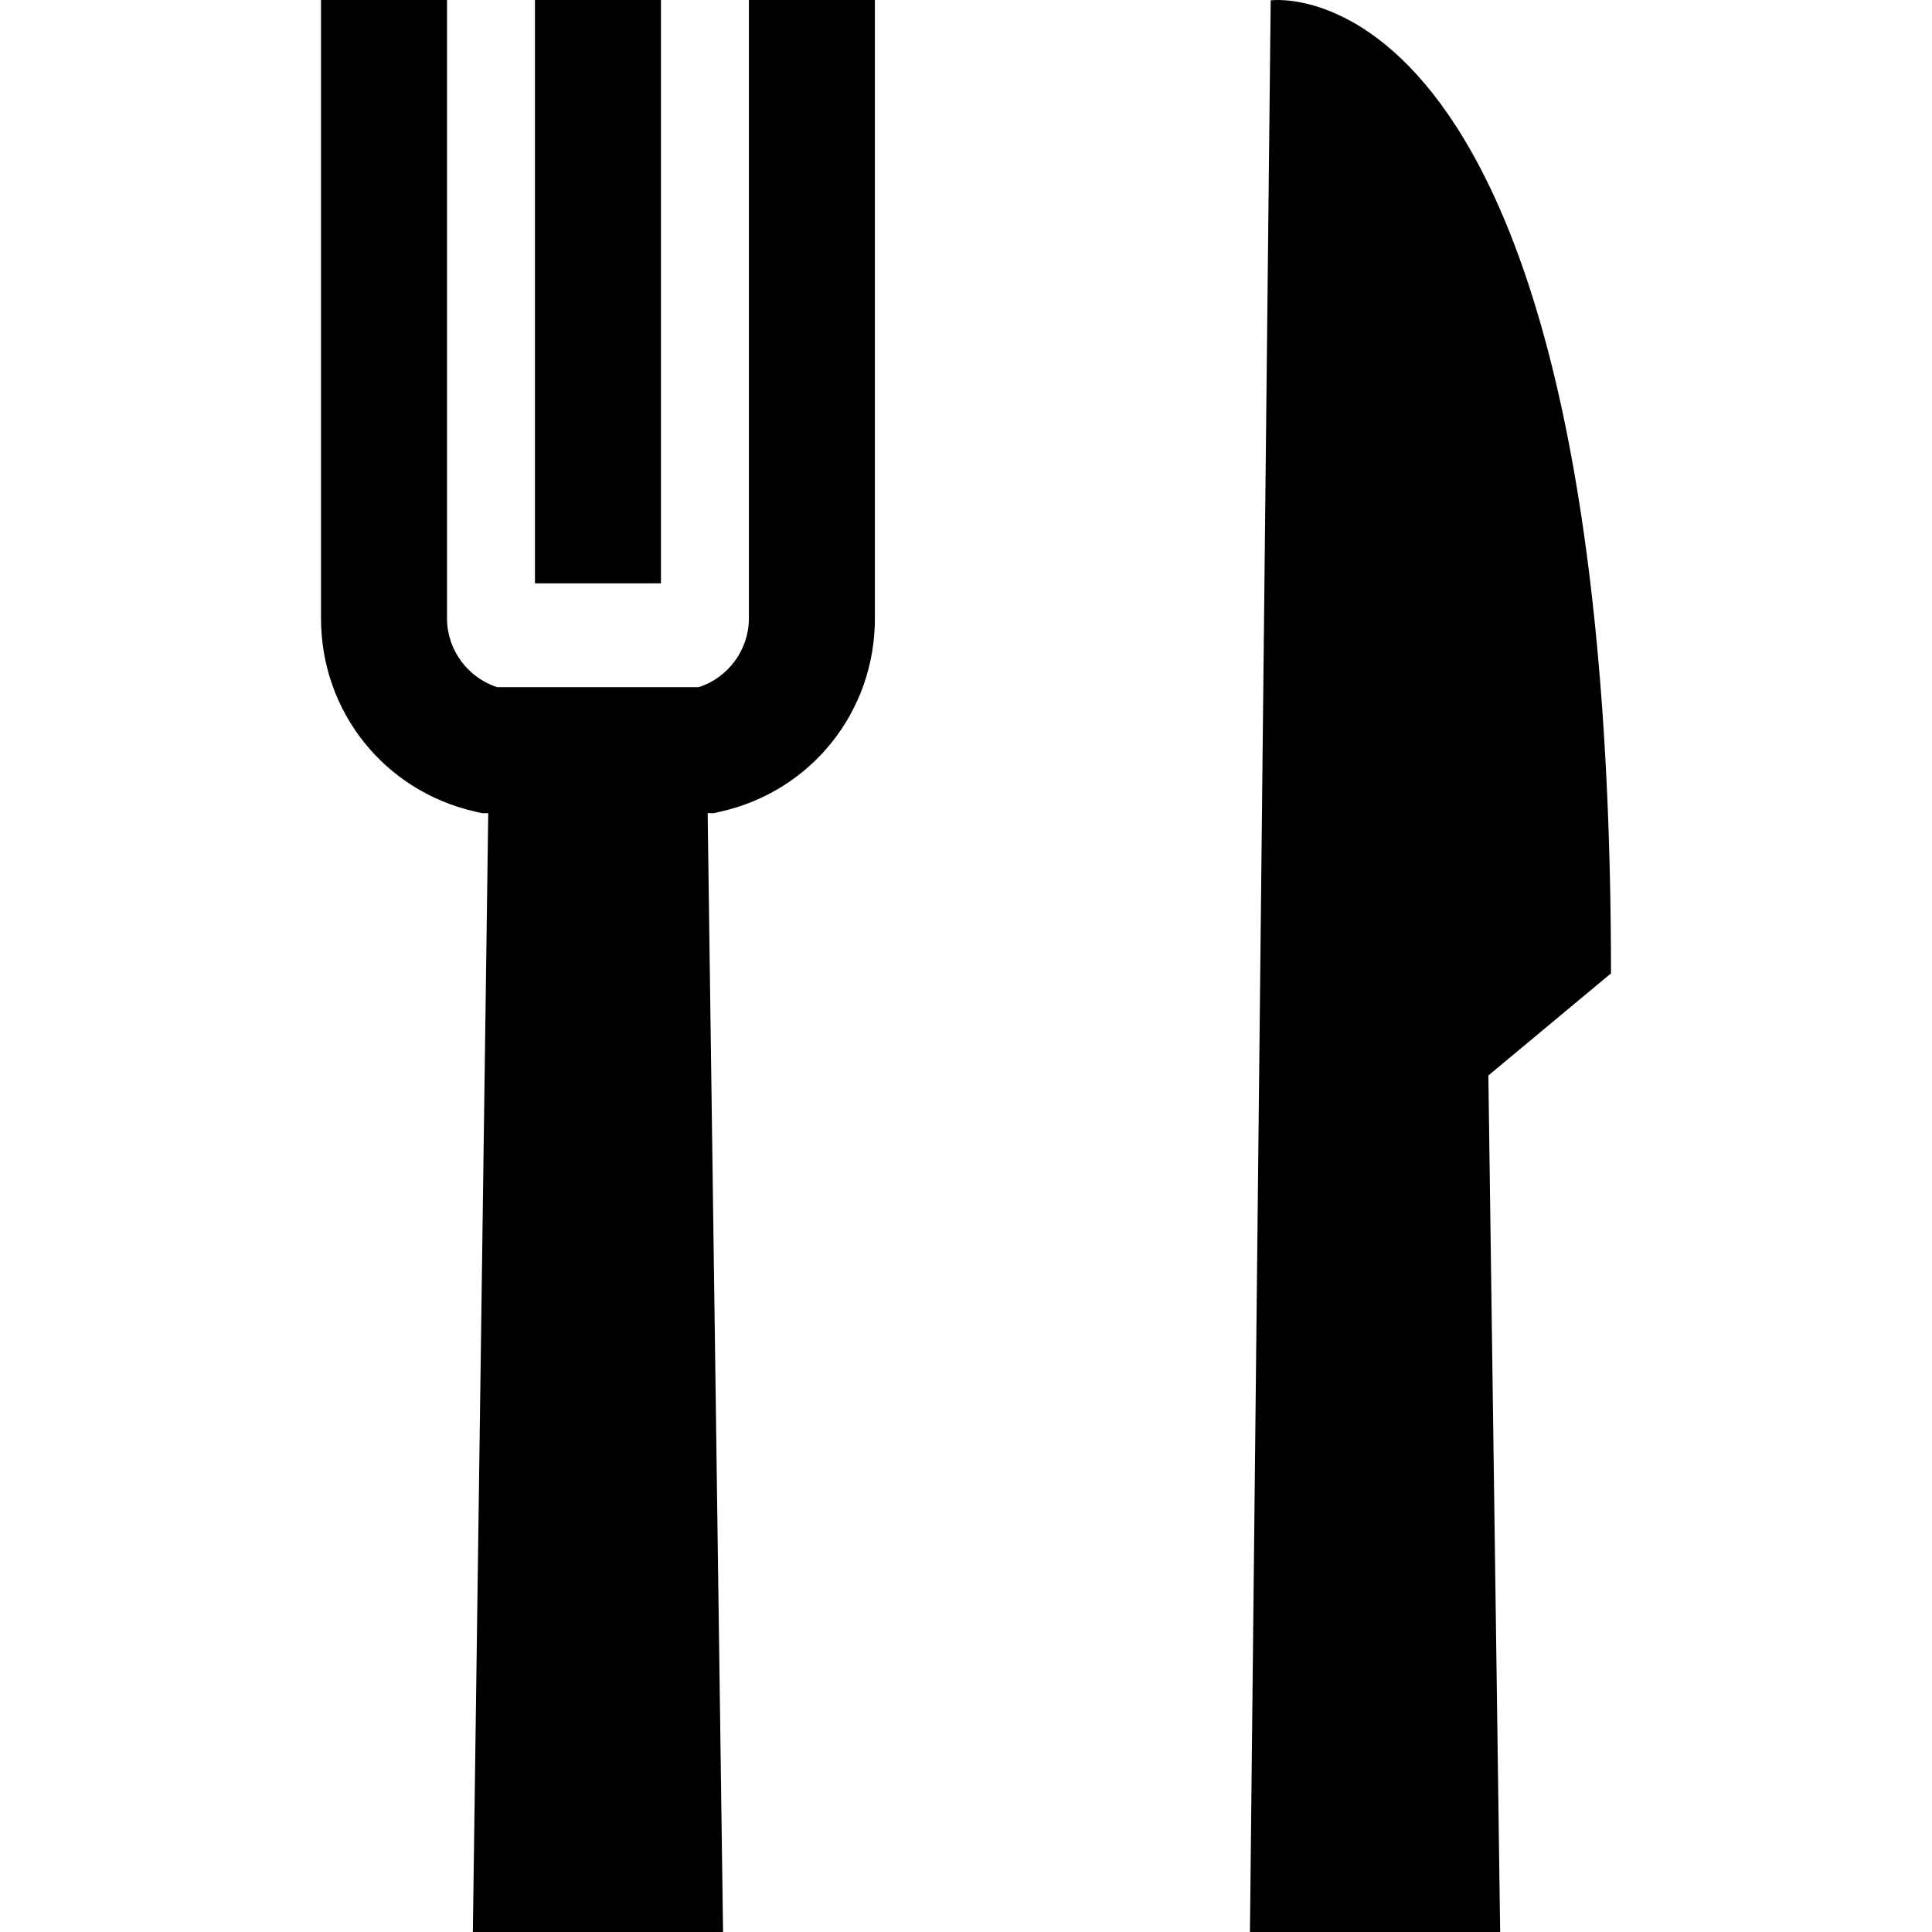
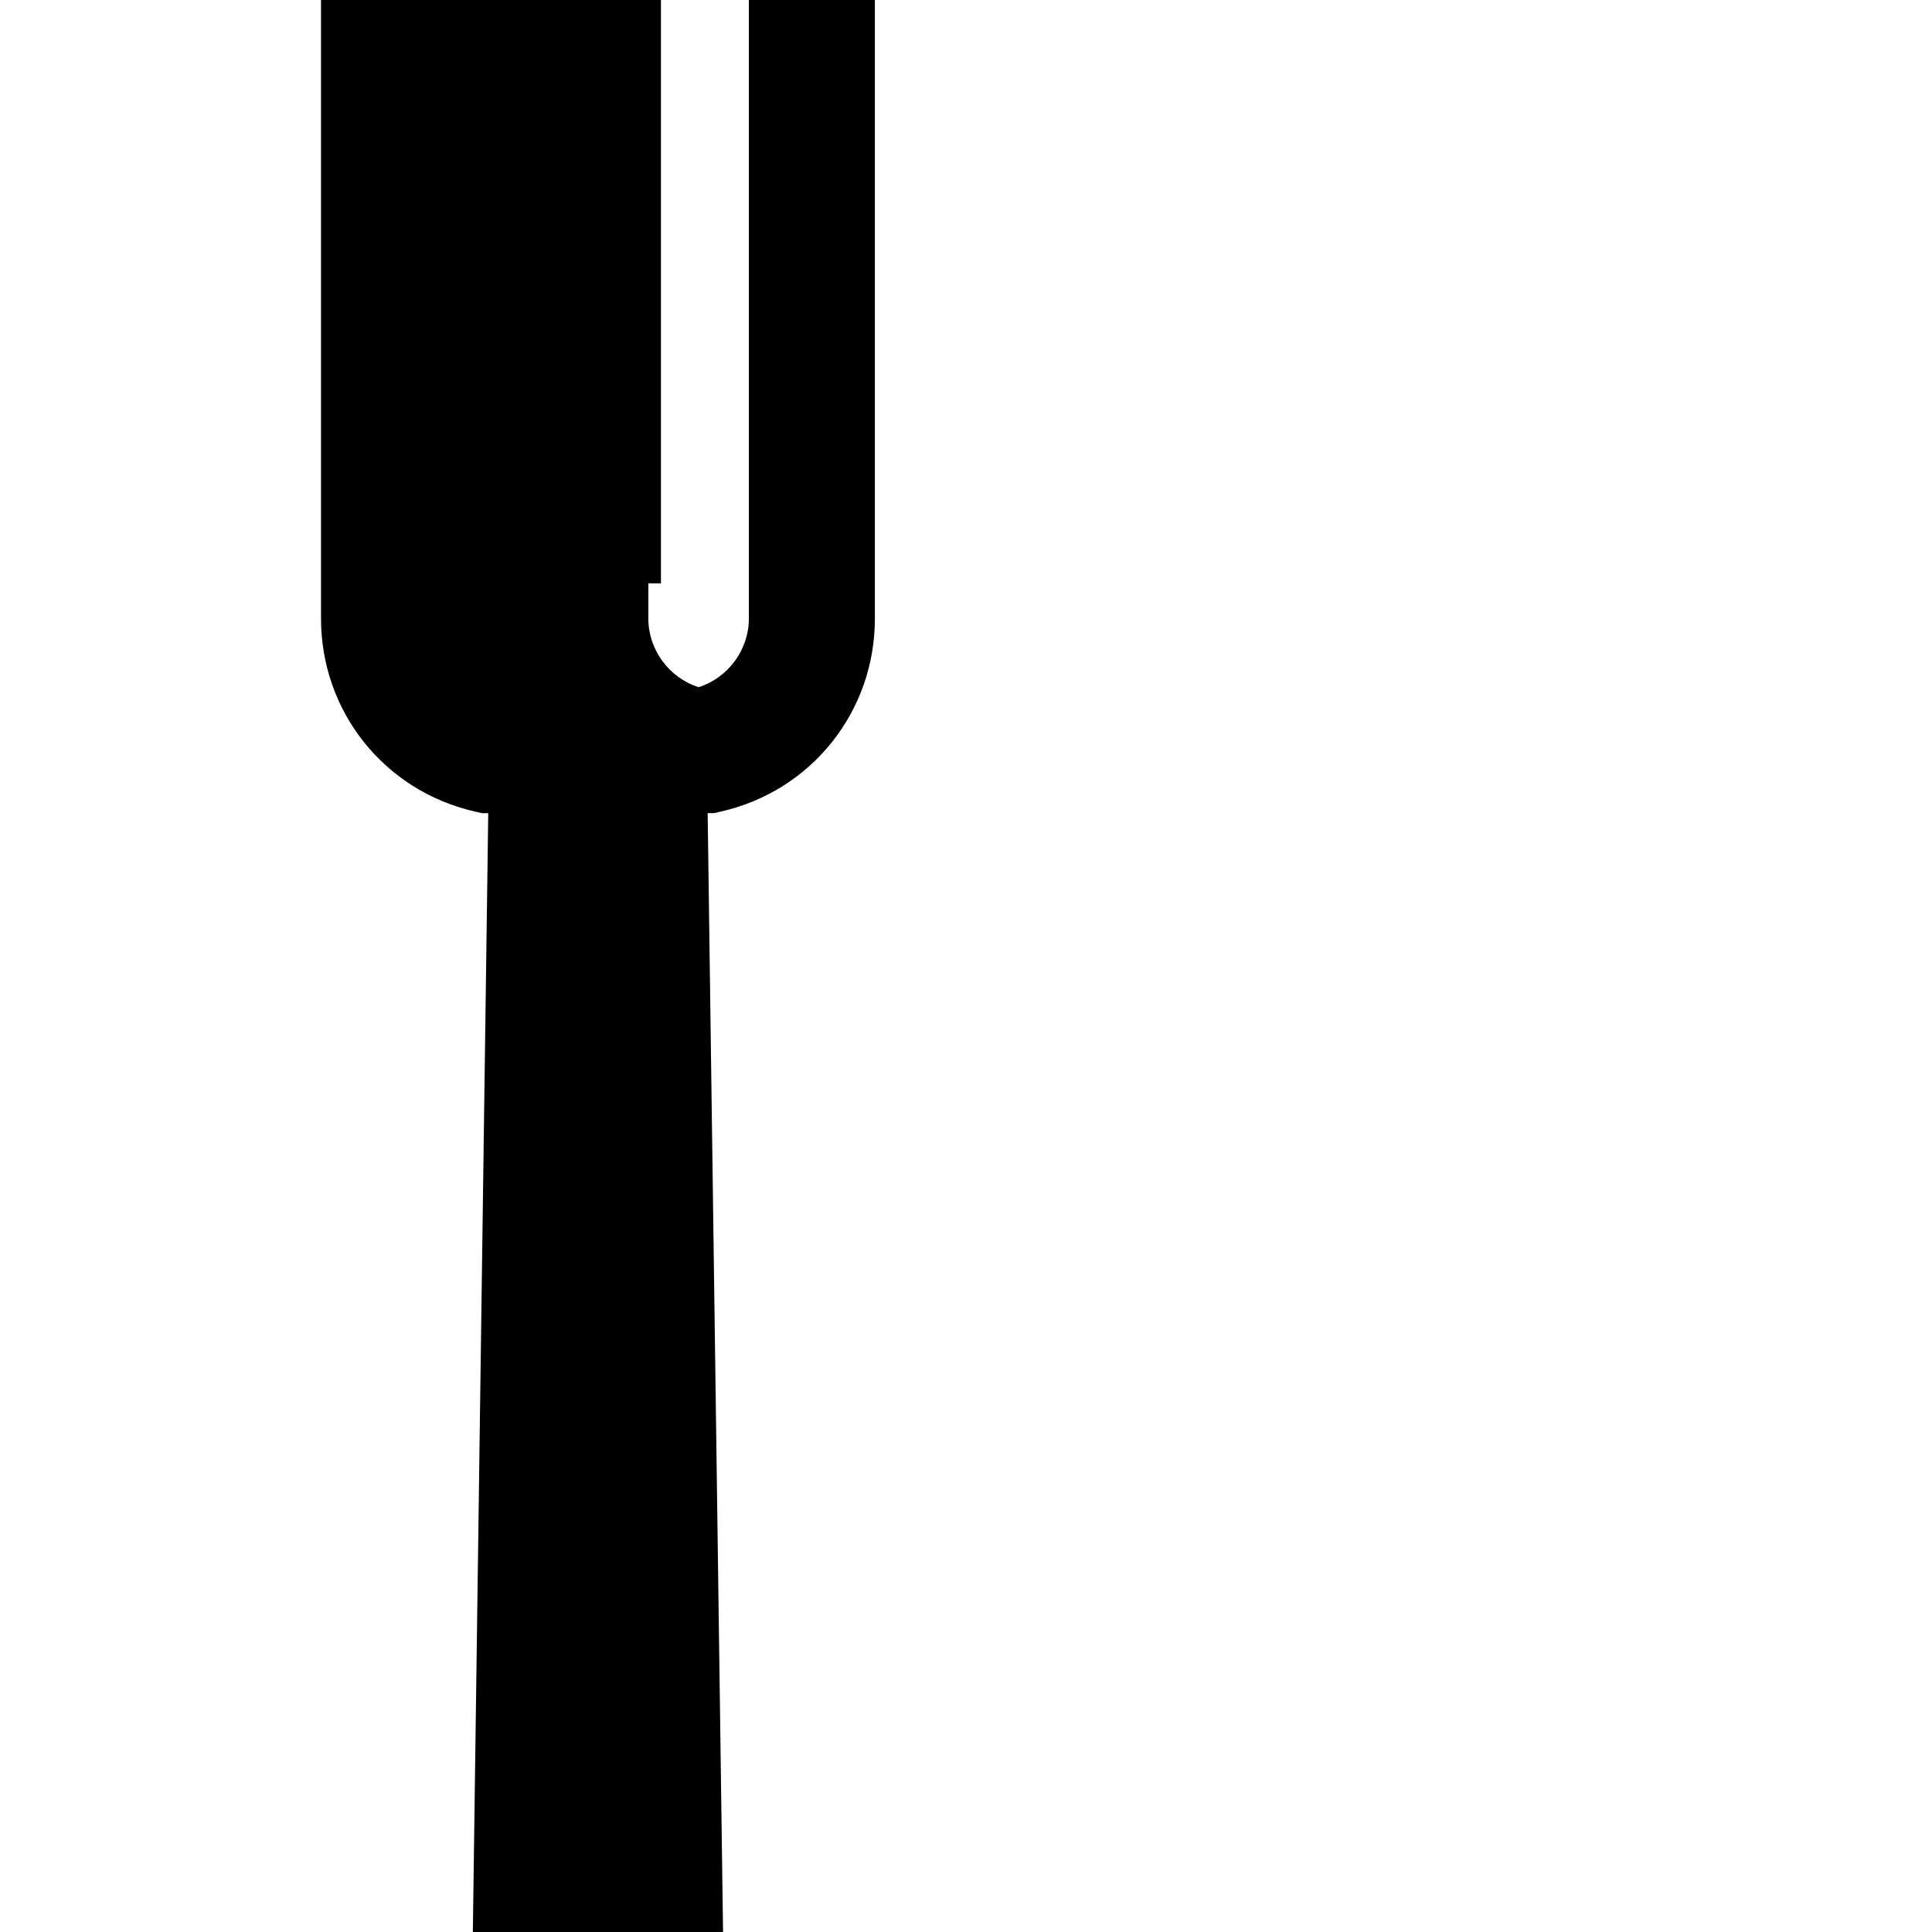
<svg xmlns="http://www.w3.org/2000/svg" version="1.1" id="Layer_1" x="0px" y="0px" viewBox="0 0 512 512" style="enable-background:new 0 0 512 512;" xml:space="preserve">
  <g>
    <g>
-       <path d="M198.462,0v163.911c0,8.306-5.516,15.718-13.323,18.195h-53.352c-7.807-2.477-13.323-9.889-13.323-18.195V0H85.073    v163.911c0,24.684,16.802,45.727,40.86,51.174l1.821,0.412h1.636L125.308,512h66.31l-4.082-296.504h1.636l1.821-0.412    c24.057-5.447,40.86-26.49,40.86-51.174V0H198.462z" />
+       <path d="M198.462,0v163.911c0,8.306-5.516,15.718-13.323,18.195c-7.807-2.477-13.323-9.889-13.323-18.195V0H85.073    v163.911c0,24.684,16.802,45.727,40.86,51.174l1.821,0.412h1.636L125.308,512h66.31l-4.082-296.504h1.636l1.821-0.412    c24.057-5.447,40.86-26.49,40.86-51.174V0H198.462z" />
    </g>
  </g>
  <g>
    <g>
      <rect x="141.769" width="33.391" height="154.591" />
    </g>
  </g>
  <g>
    <g>
-       <path d="M426.927,257.958c0-270.502-90.181-257.865-90.181-257.865L331.247,512h66.31l-3.124-226.992L426.927,257.958z" />
-     </g>
+       </g>
  </g>
  <g>
</g>
  <g>
</g>
  <g>
</g>
  <g>
</g>
  <g>
</g>
  <g>
</g>
  <g>
</g>
  <g>
</g>
  <g>
</g>
  <g>
</g>
  <g>
</g>
  <g>
</g>
  <g>
</g>
  <g>
</g>
  <g>
</g>
</svg>